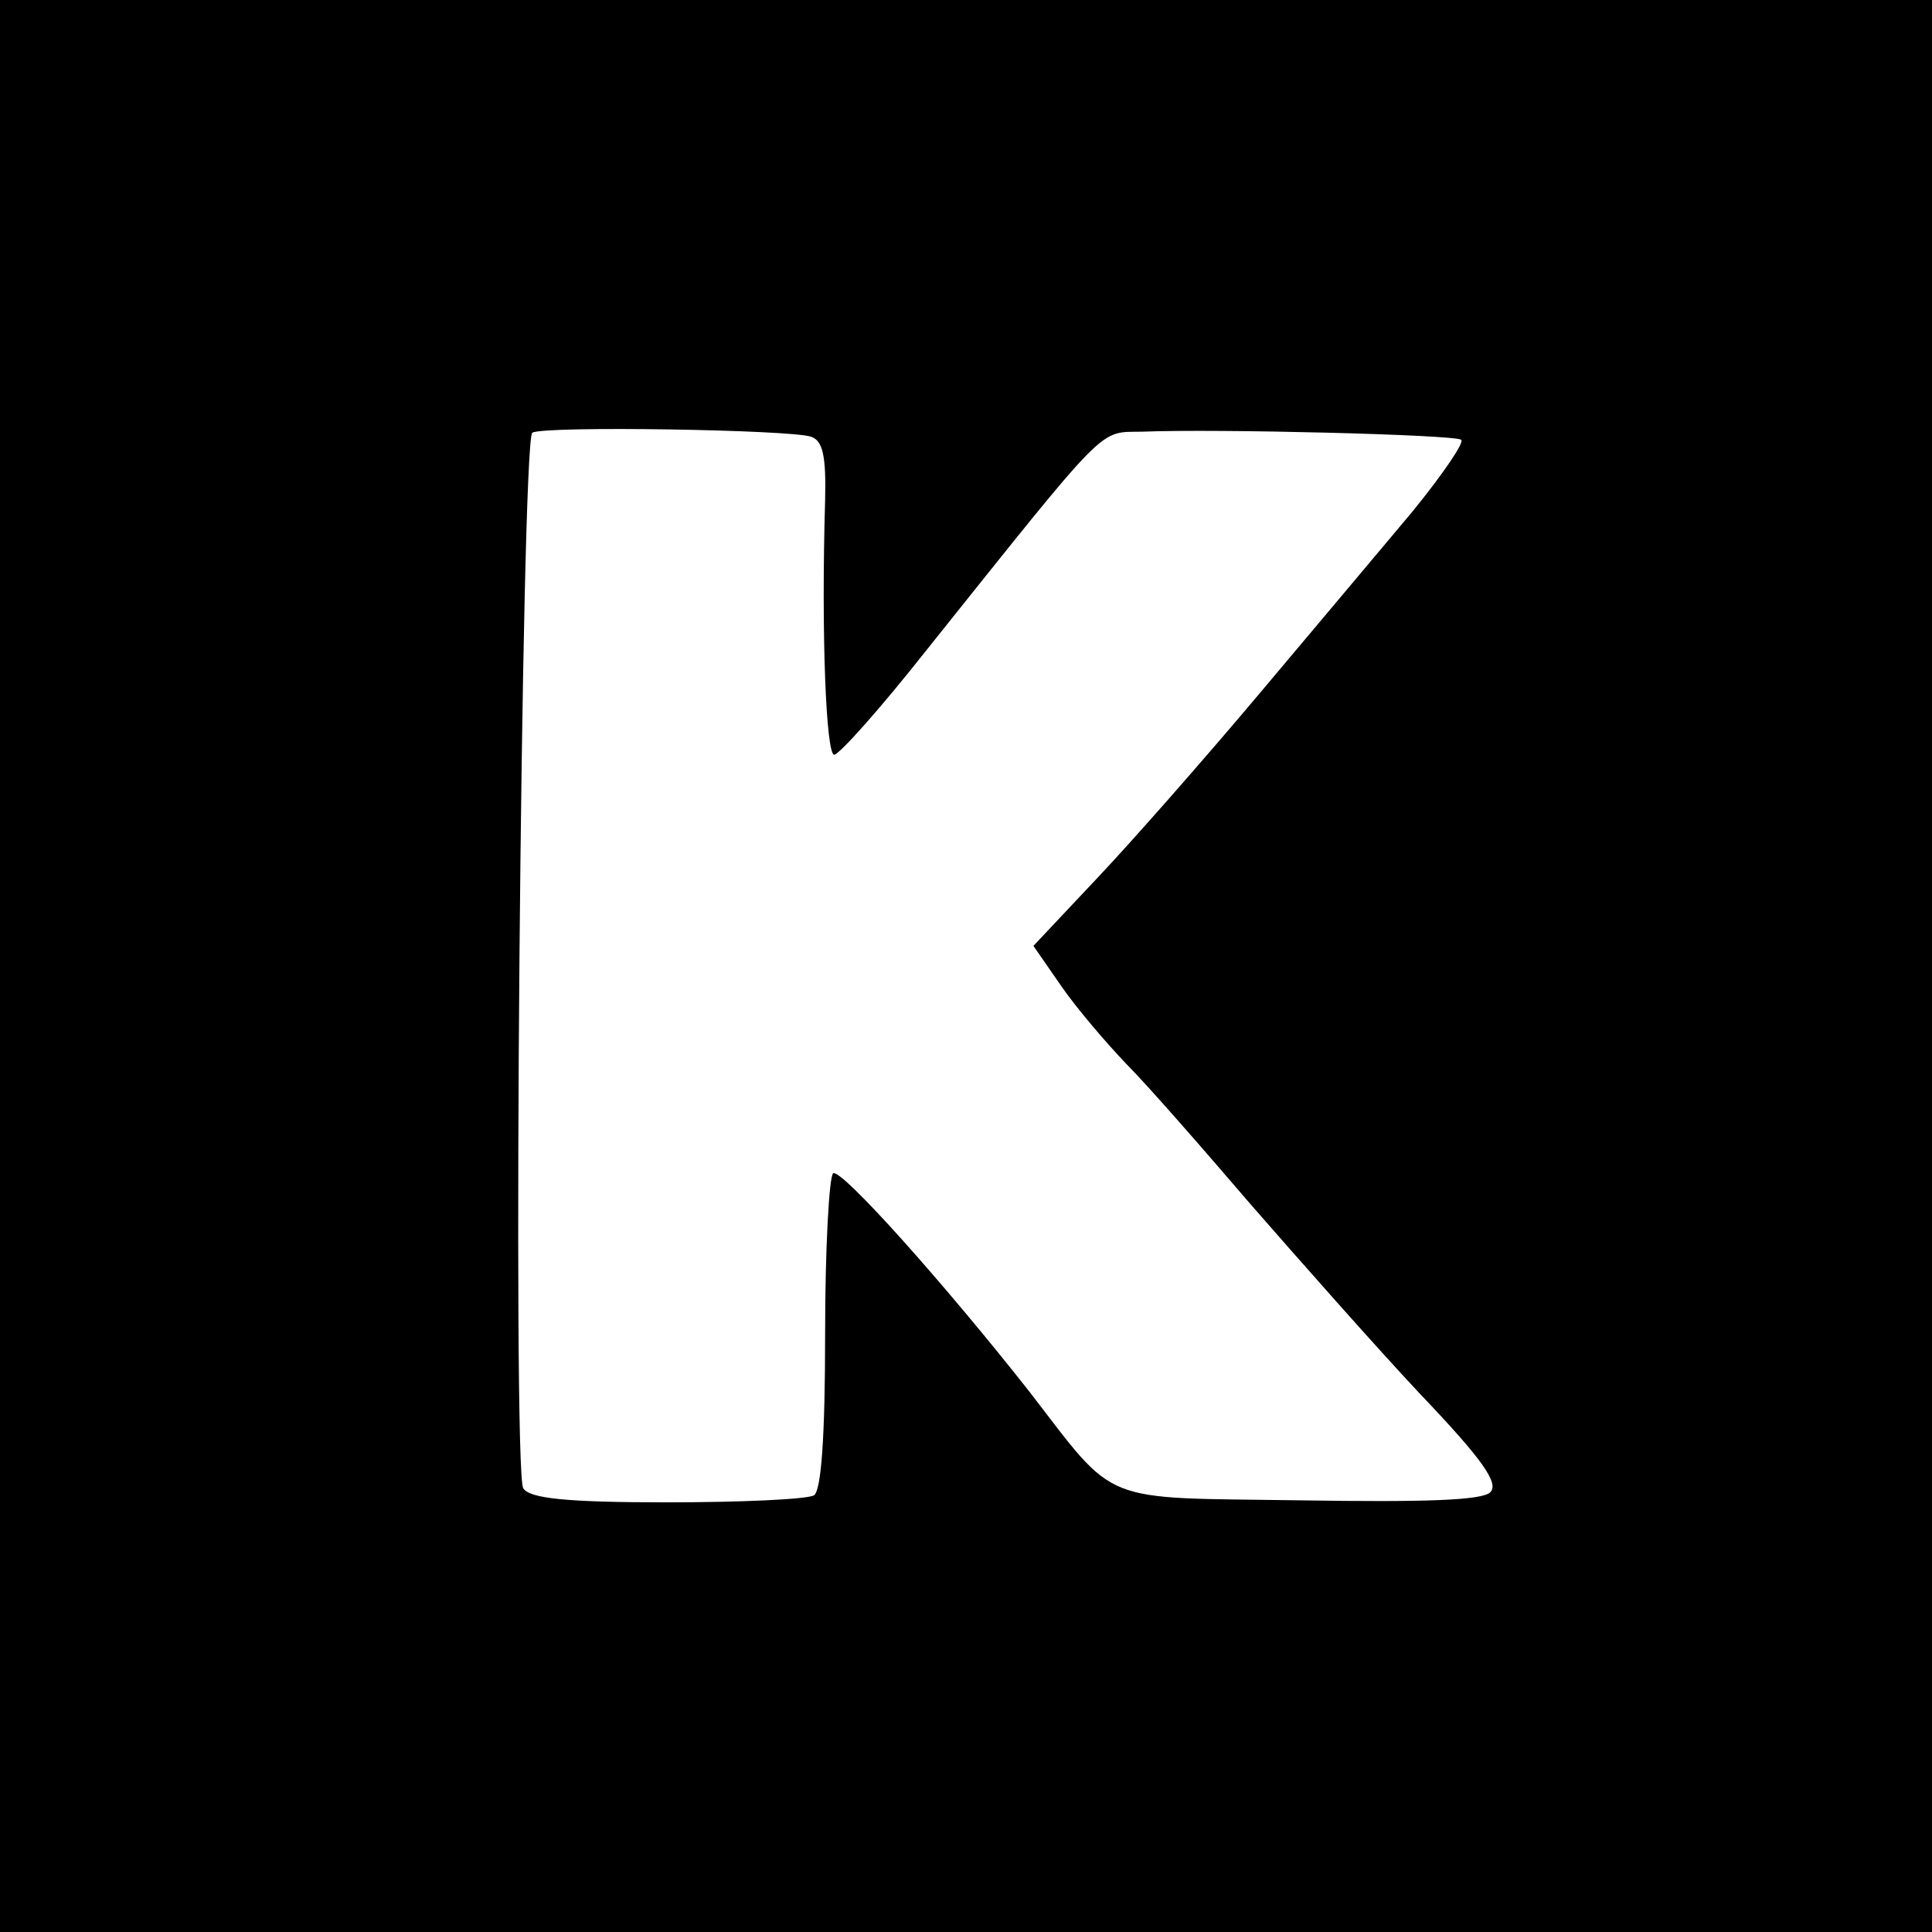
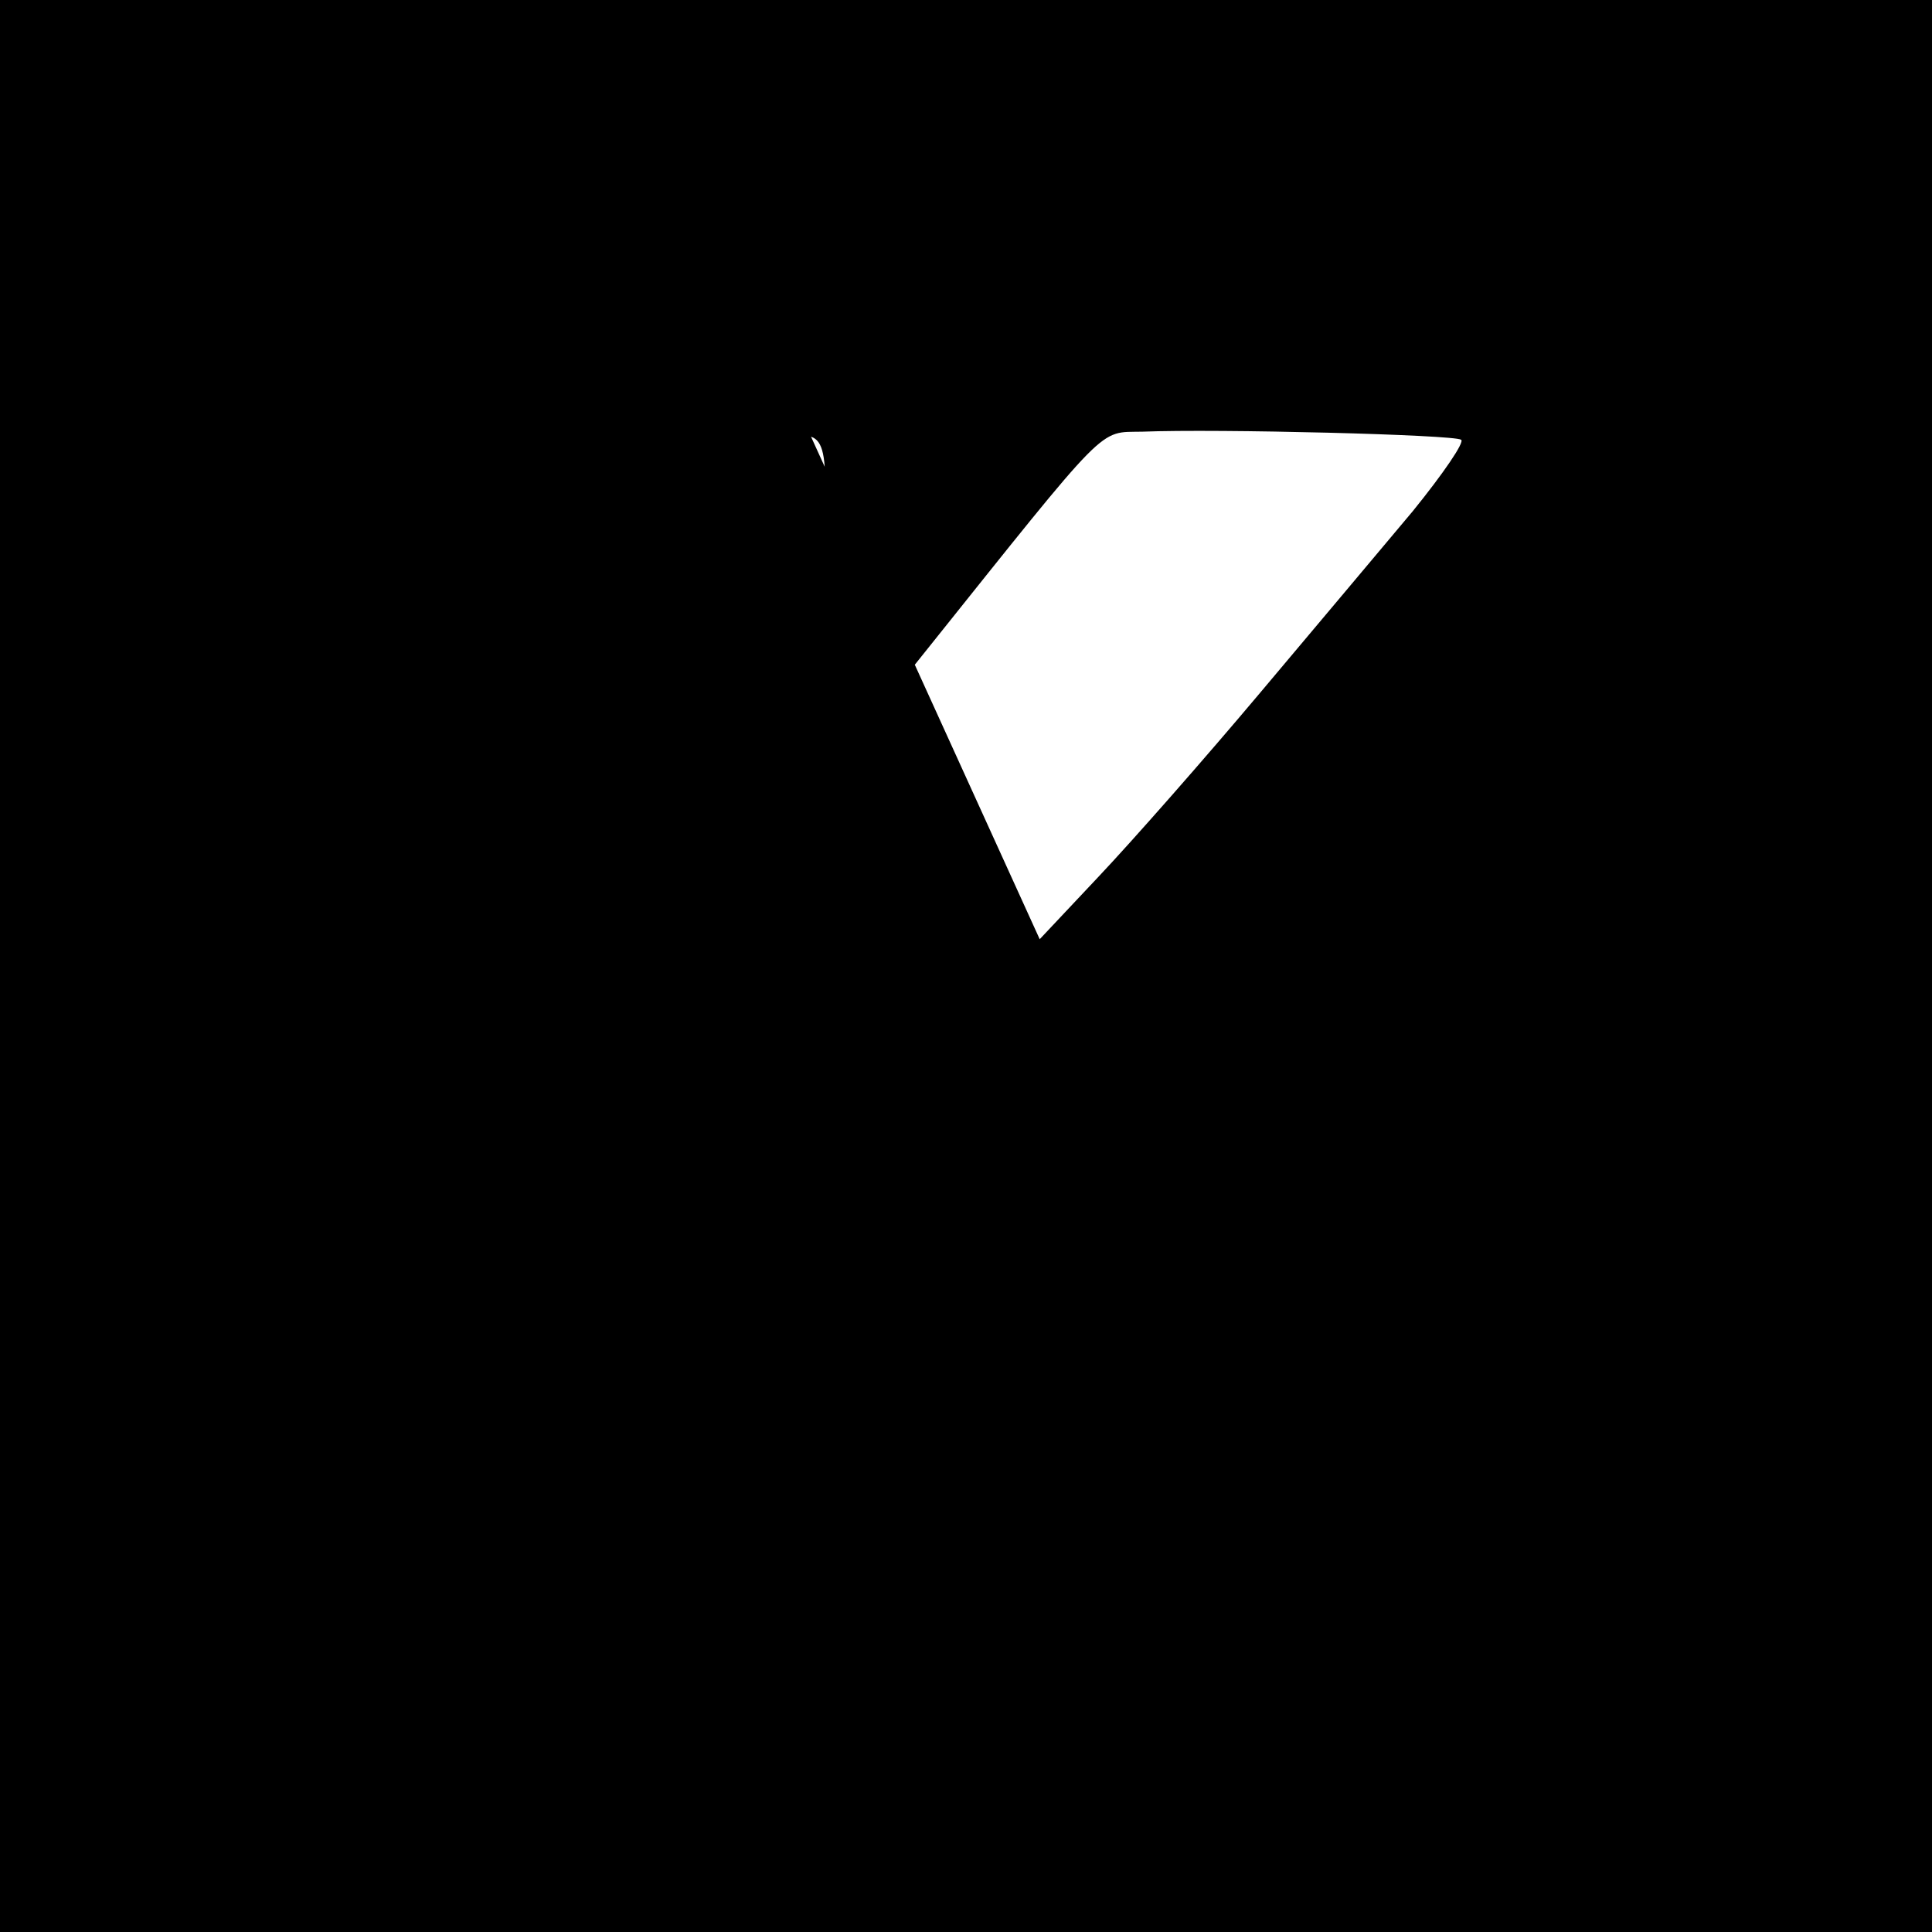
<svg xmlns="http://www.w3.org/2000/svg" version="1.0" width="192pt" height="192pt" viewBox="0 0 192 192" preserveAspectRatio="xMidYMid meet">
  <g transform="translate(0,192) scale(0.1,-0.1)" fill="#000000" stroke="none">
-     <path d="M0 960 l0 -960 960 0 960 0 0 960 0 960 -960 0 -960 0 0 -960z m806 526 c12 -4 15 -20 14 -63 -4 -134 1 -253 9 -253 5 0 46 46 91 103 184 230 171 217 215 218 76 3 310 -3 317 -8 4 -2 -18 -34 -48 -71 -31 -37 -100 -119 -153 -182 -53 -63 -125 -145 -160 -182 l-64 -68 27 -39 c15 -22 45 -57 65 -78 21 -21 76 -84 124 -140 48 -55 123 -140 168 -188 62 -65 79 -89 70 -98 -8 -8 -64 -10 -189 -8 -201 3 -181 -6 -269 108 -85 108 -187 222 -195 217 -4 -3 -8 -74 -8 -159 0 -105 -4 -156 -11 -161 -7 -4 -72 -7 -147 -7 -100 0 -136 4 -142 14 -11 17 -2 1042 9 1049 12 7 257 3 277 -4z" />
+     <path d="M0 960 l0 -960 960 0 960 0 0 960 0 960 -960 0 -960 0 0 -960z m806 526 c12 -4 15 -20 14 -63 -4 -134 1 -253 9 -253 5 0 46 46 91 103 184 230 171 217 215 218 76 3 310 -3 317 -8 4 -2 -18 -34 -48 -71 -31 -37 -100 -119 -153 -182 -53 -63 -125 -145 -160 -182 l-64 -68 27 -39 z" />
  </g>
</svg>